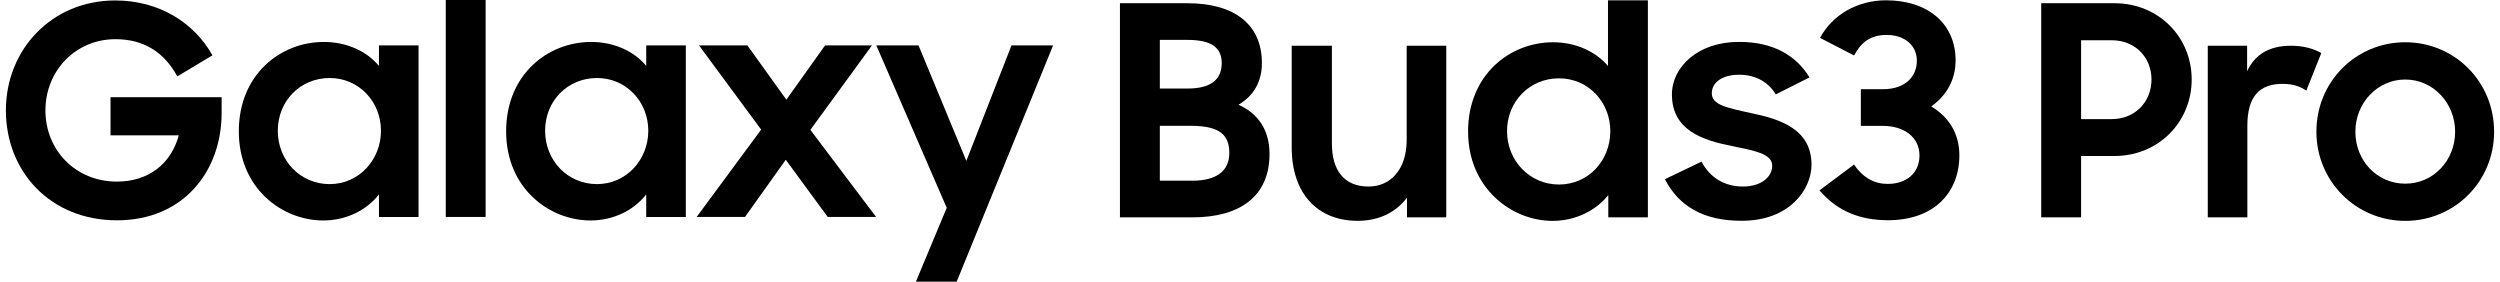
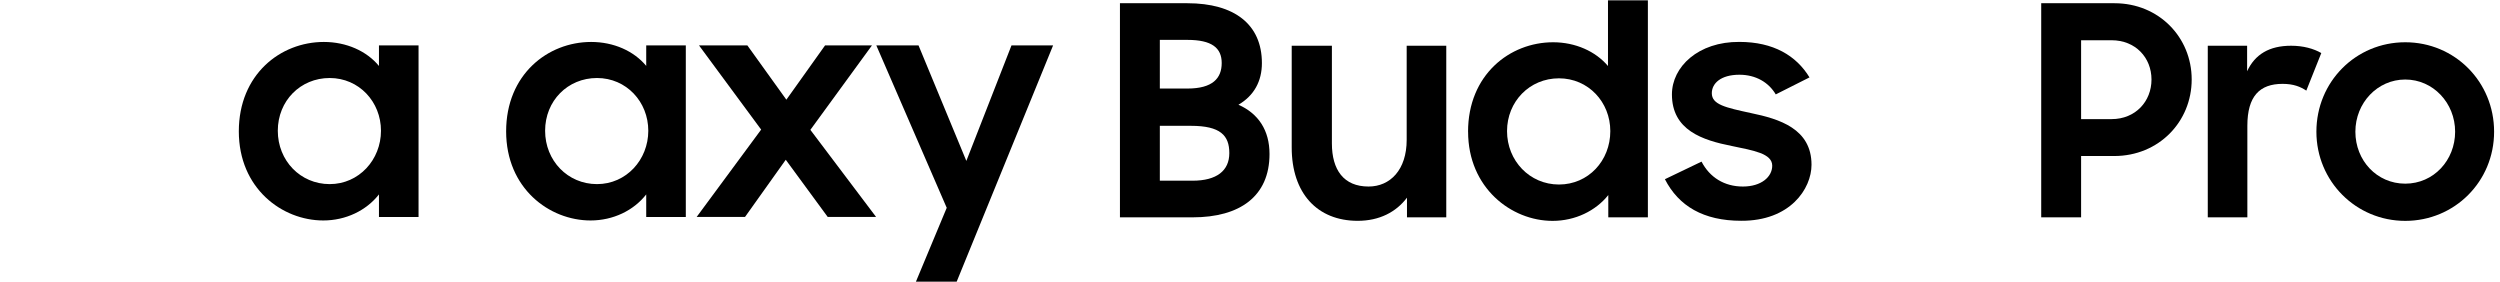
<svg xmlns="http://www.w3.org/2000/svg" width="284" height="32" viewBox="0 0 284 32" fill="none">
  <g clip-path="url(#clip0_51_2771)">
    <path d="M43.05 7.493C41.652 5.797 39.355 4.766 36.788 4.766C31.856 4.766 27.13 8.461 27.13 14.923C27.13 21.385 32.028 25.045 36.725 25.045C39.286 25.045 41.617 23.917 43.05 22.084V24.65H47.547V5.161H43.05V7.493ZM37.453 20.915C34.124 20.915 31.558 18.251 31.558 14.854C31.558 11.457 34.124 8.862 37.453 8.862C40.781 8.862 43.279 11.56 43.279 14.854C43.279 18.148 40.781 20.915 37.453 20.915Z" fill="black" />
    <path d="M73.417 7.493C72.014 5.797 69.722 4.766 67.156 4.766C62.229 4.766 57.497 8.461 57.497 14.923C57.497 21.385 62.389 25.045 67.087 25.045C69.653 25.045 71.985 23.917 73.411 22.084V24.65H77.908V5.161H73.411V7.493H73.417ZM67.82 20.915C64.492 20.915 61.925 18.251 61.925 14.854C61.925 11.457 64.486 8.862 67.82 8.862C71.154 8.862 73.646 11.56 73.646 14.854C73.646 18.148 71.149 20.915 67.82 20.915Z" fill="black" />
    <path d="M109.777 18.28L104.346 5.161H99.551L107.548 23.608L104.048 32H108.677L119.63 5.161H114.904L109.777 18.28Z" fill="black" />
    <path d="M99.052 5.161H93.725L89.331 11.325L84.903 5.161H79.409L86.467 14.722L79.14 24.644H84.634L89.262 18.148L94.028 24.644H99.522L92.058 14.751L99.052 5.161Z" fill="black" />
-     <path d="M55.166 0H50.64V24.645H55.166V0Z" fill="black" />
-     <path d="M12.556 15.37H20.313C19.448 18.566 16.916 20.629 13.284 20.629C8.558 20.629 5.161 17.037 5.161 12.54C5.161 8.043 8.586 4.451 13.118 4.451C16.314 4.451 18.646 5.918 20.141 8.679L24.134 6.284C22.077 2.612 18.119 0.052 13.089 0.052C5.9 0.052 0.669 5.608 0.669 12.54C0.669 19.471 5.699 25.028 13.29 25.028C20.88 25.028 25.176 19.403 25.176 12.838V11.039H12.556V15.37Z" fill="black" />
+     <path d="M55.166 0H50.64V24.645V0Z" fill="black" />
    <path d="M127.226 0.367H134.891C140.224 0.367 143.352 2.767 143.352 7.167C143.352 9.235 142.452 10.867 140.688 11.898C142.951 12.901 144.217 14.797 144.217 17.495C144.217 22.296 140.854 24.69 135.486 24.69H127.226V0.367ZM131.757 4.531V10.059H134.891C137.755 10.059 138.786 8.891 138.786 7.161C138.786 5.431 137.652 4.531 134.891 4.531H131.757ZM131.757 14.293V20.526H135.486C138.219 20.526 139.651 19.391 139.651 17.392C139.651 15.393 138.649 14.293 135.286 14.293H131.757Z" fill="black" />
    <path d="M164.296 24.69H159.833V22.456C158.601 24.089 156.7 25.085 154.236 25.085C149.636 25.085 146.738 21.952 146.738 16.756V5.196H151.303V16.292C151.303 19.294 152.638 21.19 155.468 21.19C157.931 21.19 159.799 19.288 159.799 15.891V5.196H164.296V24.69Z" fill="black" />
    <path d="M166.771 14.963C166.771 8.501 171.502 4.801 176.435 4.801C178.967 4.801 181.264 5.832 182.667 7.499V0.034H187.199V24.69H182.702V22.158C181.27 23.957 178.938 25.091 176.372 25.091C171.674 25.091 166.776 21.328 166.776 14.963H166.771ZM182.931 14.894C182.931 11.595 180.433 8.897 177.099 8.897C173.765 8.897 171.199 11.532 171.199 14.894C171.199 18.257 173.765 20.961 177.099 20.961C180.433 20.961 182.931 18.263 182.931 14.894Z" fill="black" />
    <path d="M189.129 20.36L193.294 18.36C194.228 20.159 195.895 21.19 197.991 21.19C200.088 21.19 201.325 20.09 201.325 18.824C201.325 17.427 199.16 17.094 196.76 16.59C193.391 15.926 189.931 14.791 189.931 10.724C189.931 7.59 192.927 4.726 197.596 4.761C201.463 4.761 204.058 6.324 205.559 8.793L201.726 10.724C200.924 9.361 199.464 8.49 197.596 8.49C195.465 8.49 194.462 9.487 194.462 10.587C194.462 11.887 196.026 12.219 198.925 12.849C202.122 13.514 205.788 14.614 205.788 18.715C205.788 21.448 203.353 25.114 197.791 25.08C193.523 25.08 190.693 23.413 189.129 20.348V20.36Z" fill="black" />
-     <path d="M206.693 21.625L210.623 18.692C211.654 20.228 212.954 20.892 214.455 20.892C216.523 20.892 218.053 19.695 218.053 17.661C218.053 15.628 216.352 14.299 213.888 14.299H211.391V10.134H213.888C216.518 10.134 217.755 8.633 217.755 6.903C217.755 5.173 216.392 3.97 214.324 3.97C212.422 3.97 211.391 4.869 210.623 6.302L206.756 4.302C208.188 1.638 211.053 0.034 214.255 0.034C218.987 0.034 222.155 2.67 222.155 6.863C222.155 9.063 221.123 10.861 219.388 12.093C221.353 13.262 222.584 15.124 222.584 17.656C222.584 21.855 219.72 25.017 214.49 25.017C211.391 25.017 208.755 24.049 206.693 21.62V21.625Z" fill="black" />
    <path d="M231.882 0.367H240.211C245.241 0.367 248.976 4.234 248.976 9.028C248.976 13.823 245.241 17.724 240.177 17.724H236.413V24.69H231.882V0.367ZM236.413 4.566V13.531H239.879C242.577 13.531 244.41 11.532 244.41 9.034C244.41 6.536 242.577 4.572 239.879 4.572H236.413V4.566Z" fill="black" />
    <path d="M250.809 5.196H255.272V8.094C256.171 6.164 257.804 5.196 260.267 5.196C261.665 5.196 262.834 5.528 263.699 6.026L261.997 10.294C261.333 9.859 260.565 9.527 259.299 9.527C256.698 9.527 255.3 10.924 255.3 14.293V24.69H250.803V5.196H250.809Z" fill="black" />
    <path d="M263.143 14.963C263.143 9.297 267.605 4.801 273.237 4.801C278.868 4.801 283.33 9.297 283.33 14.963C283.33 20.629 278.833 25.091 273.237 25.091C267.64 25.091 263.143 20.594 263.143 14.963ZM278.902 14.963C278.902 11.698 276.405 9.034 273.237 9.034C270.069 9.034 267.571 11.698 267.571 14.963C267.571 18.228 270.006 20.864 273.237 20.864C276.468 20.864 278.902 18.2 278.902 14.963Z" fill="black" />
  </g>
  <defs>
    <clipPath id="clip0_51_2771">
      <rect width="282.661" height="32" fill="white" transform="translate(0.669)" />
    </clipPath>
  </defs>
</svg>